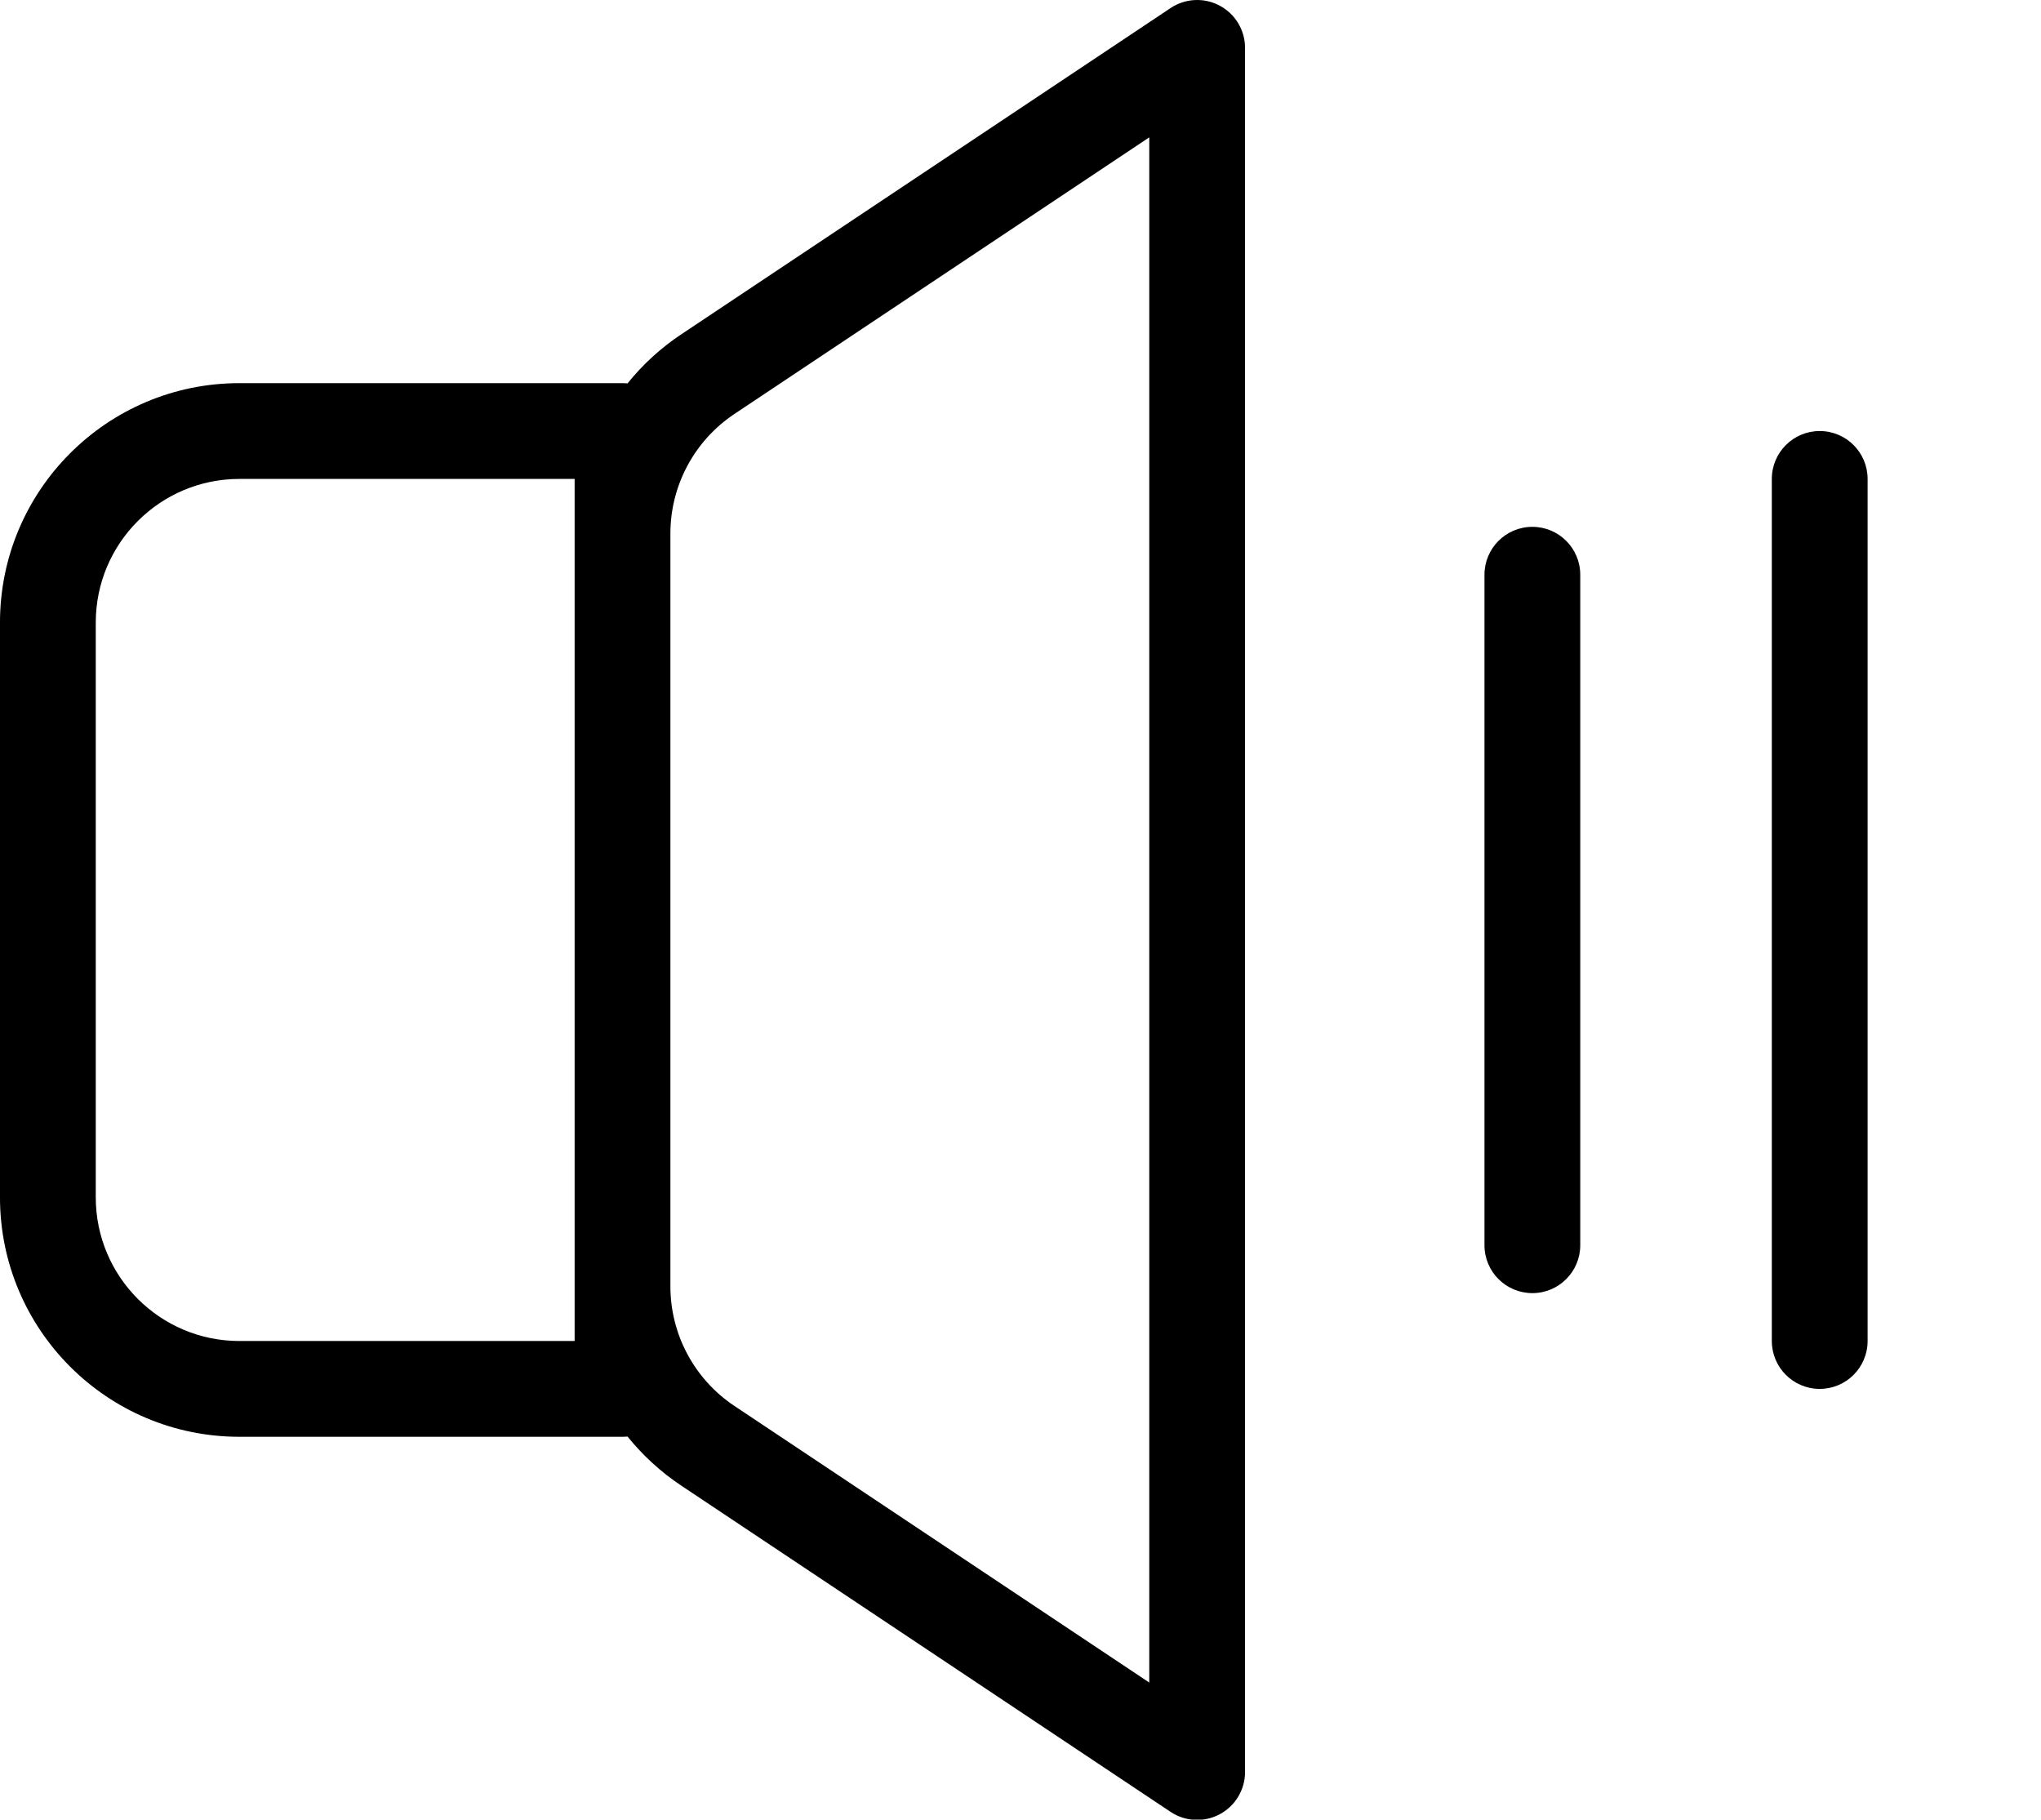
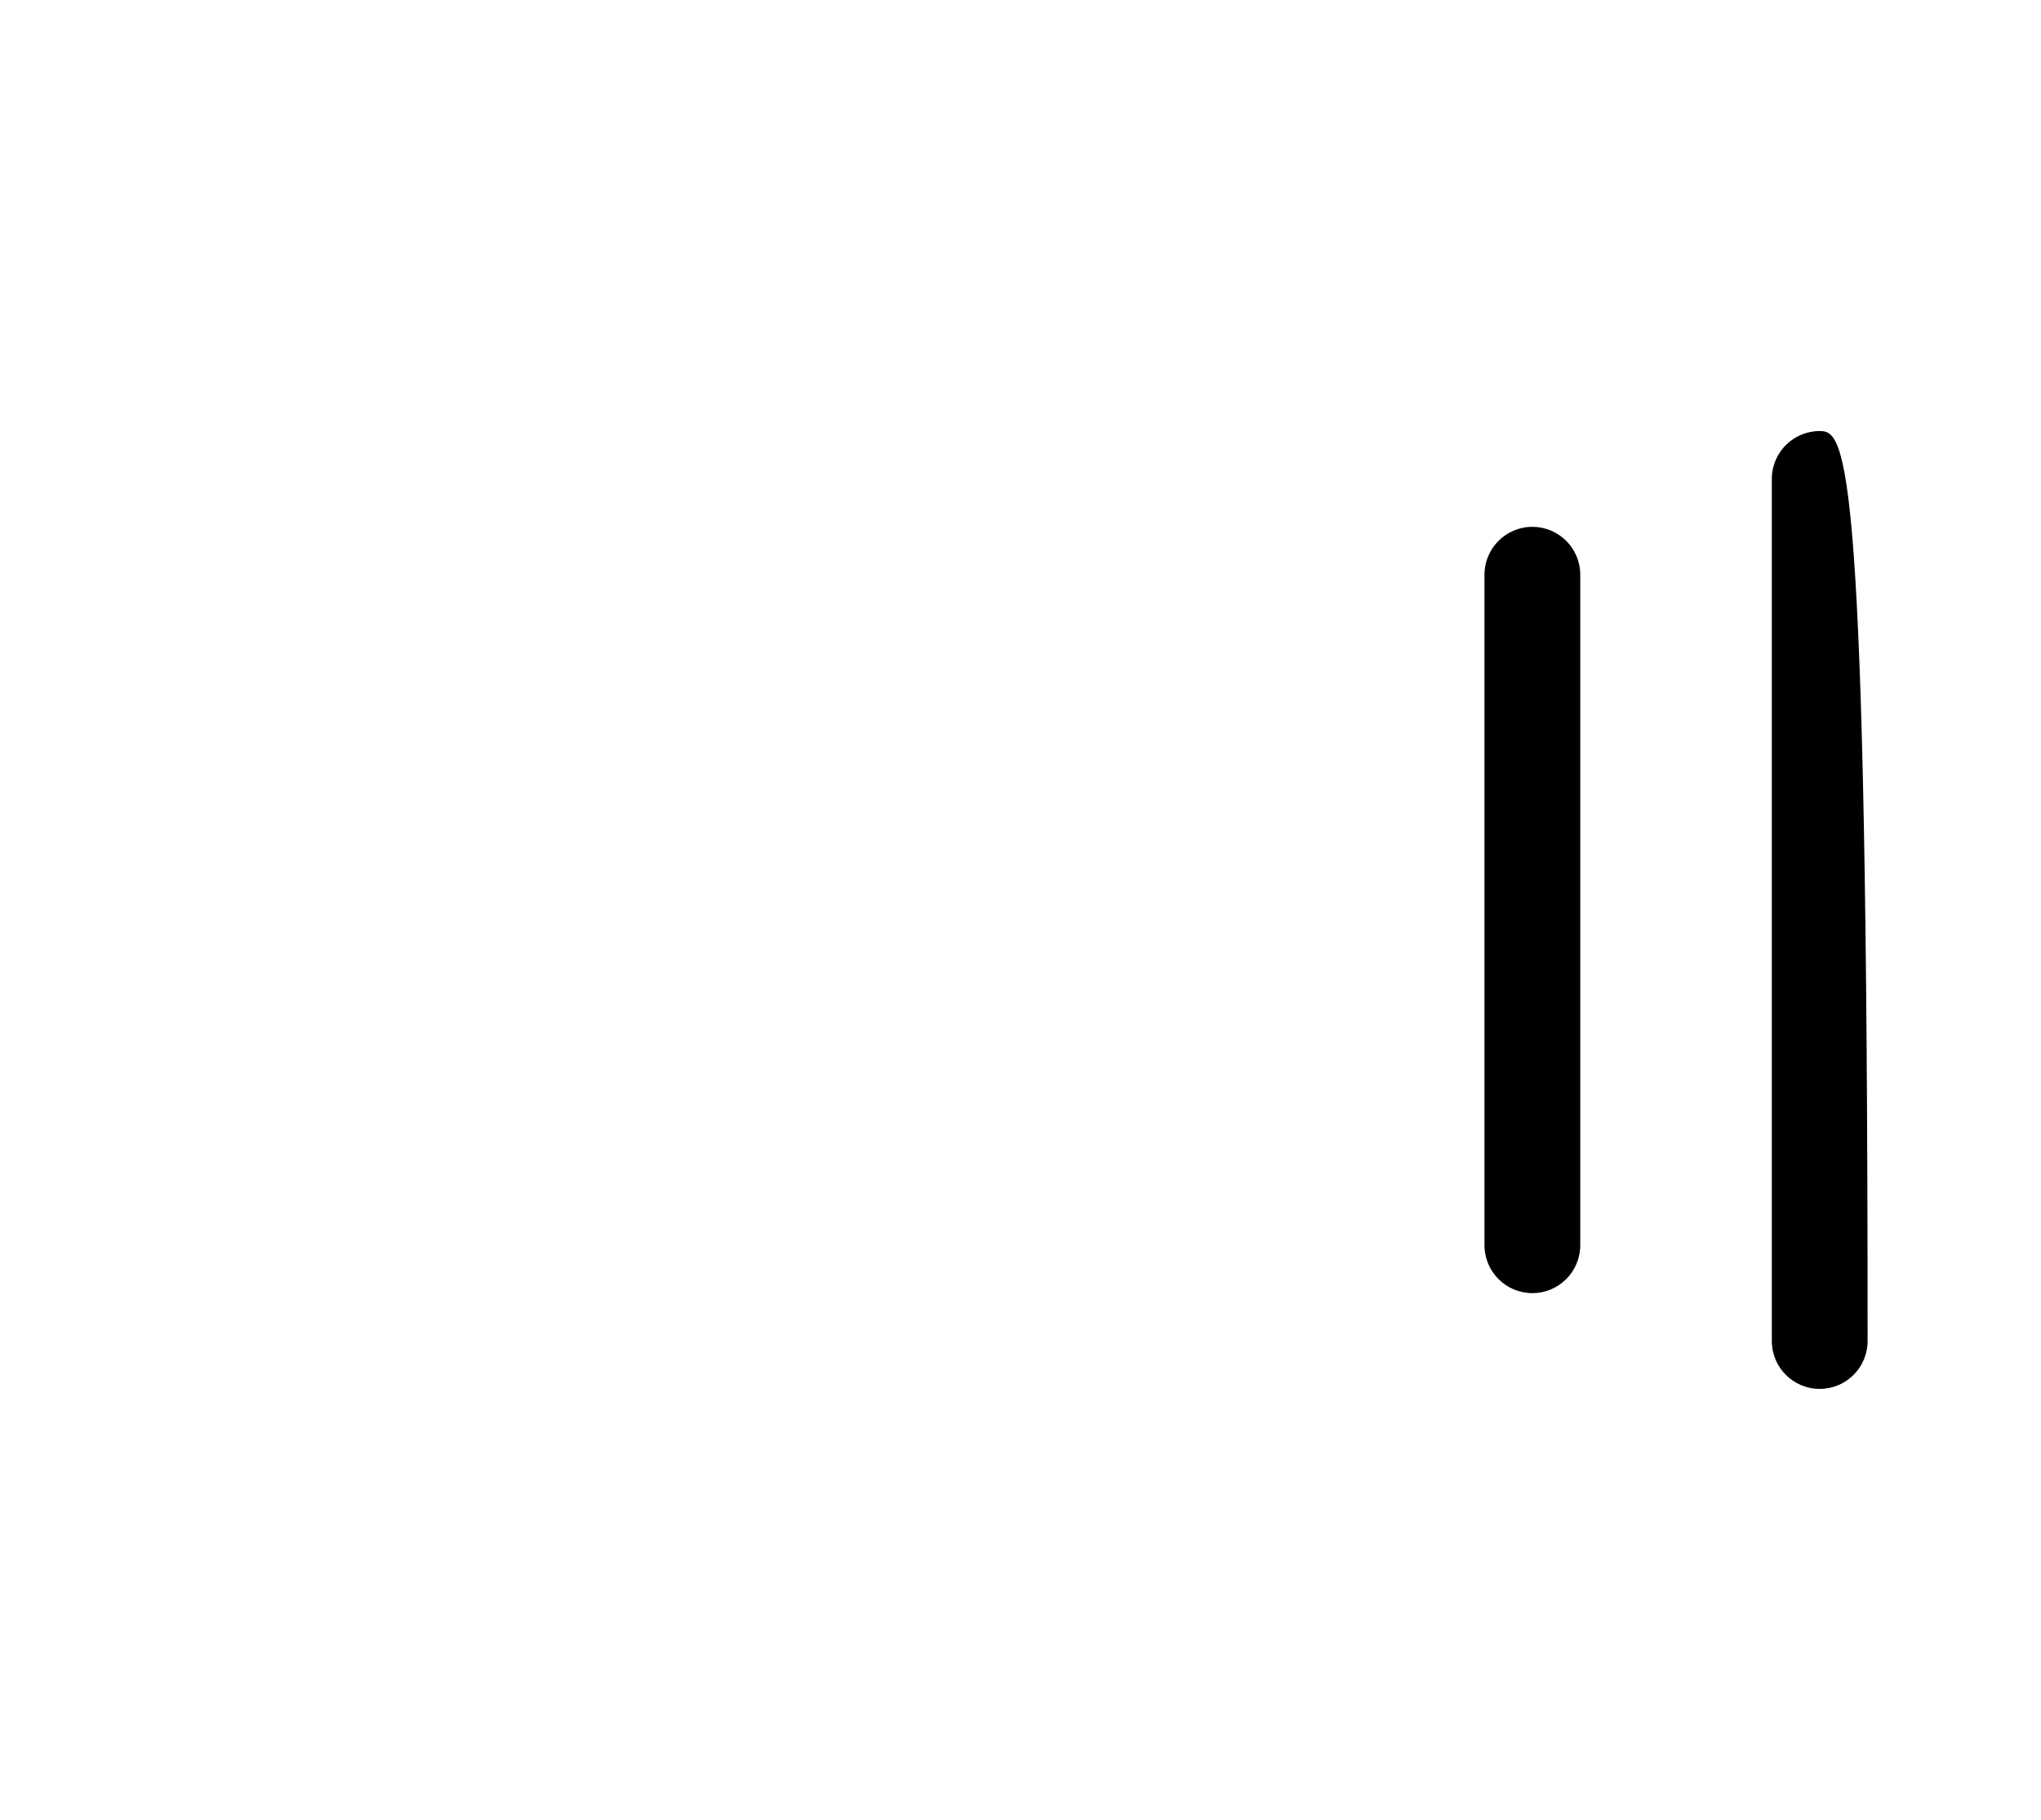
<svg xmlns="http://www.w3.org/2000/svg" width="663" height="591" viewBox="0 0 663 591" fill="none">
  <g clip-path="url(#clip0_157_2673)">
-     <path fill-rule="evenodd" clip-rule="evenodd" d="M404.44 15.555C404.44 9.821 401.284 4.545 396.221 1.842C391.164 -0.867 385.029 -0.57 380.252 2.612L221.292 108.586C214.61 113.039 208.75 118.435 203.849 124.529C203.313 124.471 202.766 124.445 202.214 124.445H77.771C34.818 124.445 -0.005 159.268 -0.005 202.221V388.888C-0.005 431.841 34.818 466.664 77.771 466.664H202.214C202.766 466.664 203.313 466.638 203.849 466.581C208.756 472.674 214.61 478.07 221.292 482.523L380.252 588.493C385.023 591.675 391.163 591.972 396.221 589.263C401.279 586.555 404.44 581.284 404.44 575.55V15.55V15.555ZM217.773 417.808C217.773 433.412 225.57 447.986 238.555 456.636L373.328 546.486V44.619L238.555 134.468C225.57 143.125 217.773 157.692 217.773 173.296V417.808ZM186.664 155.555H77.773C52.003 155.555 31.107 176.451 31.107 202.222V388.888C31.107 414.659 52.003 435.555 77.773 435.555H186.664V155.555Z" fill="black" />
    <path d="M497.773 171.115C506.362 171.115 513.331 178.079 513.331 186.672V404.446C513.331 413.034 506.367 420.003 497.773 420.003C489.185 420.003 482.216 413.039 482.216 404.446V186.672C482.216 178.084 489.18 171.115 497.773 171.115Z" fill="black" />
-     <path d="M575.56 155.555V435.555C575.56 444.144 582.524 451.112 591.117 451.112C599.706 451.112 606.675 444.149 606.675 435.555V155.555C606.675 146.966 599.711 139.998 591.117 139.998C582.529 139.998 575.56 146.961 575.56 155.555Z" fill="black" />
+     <path d="M575.56 155.555V435.555C575.56 444.144 582.524 451.112 591.117 451.112C599.706 451.112 606.675 444.149 606.675 435.555C606.675 146.966 599.711 139.998 591.117 139.998C582.529 139.998 575.56 146.961 575.56 155.555Z" fill="black" />
  </g>
  <defs>
    <clipPath id="clip0_157_2673">
      <rect width="663" height="591" fill="white" />
    </clipPath>
  </defs>
</svg>